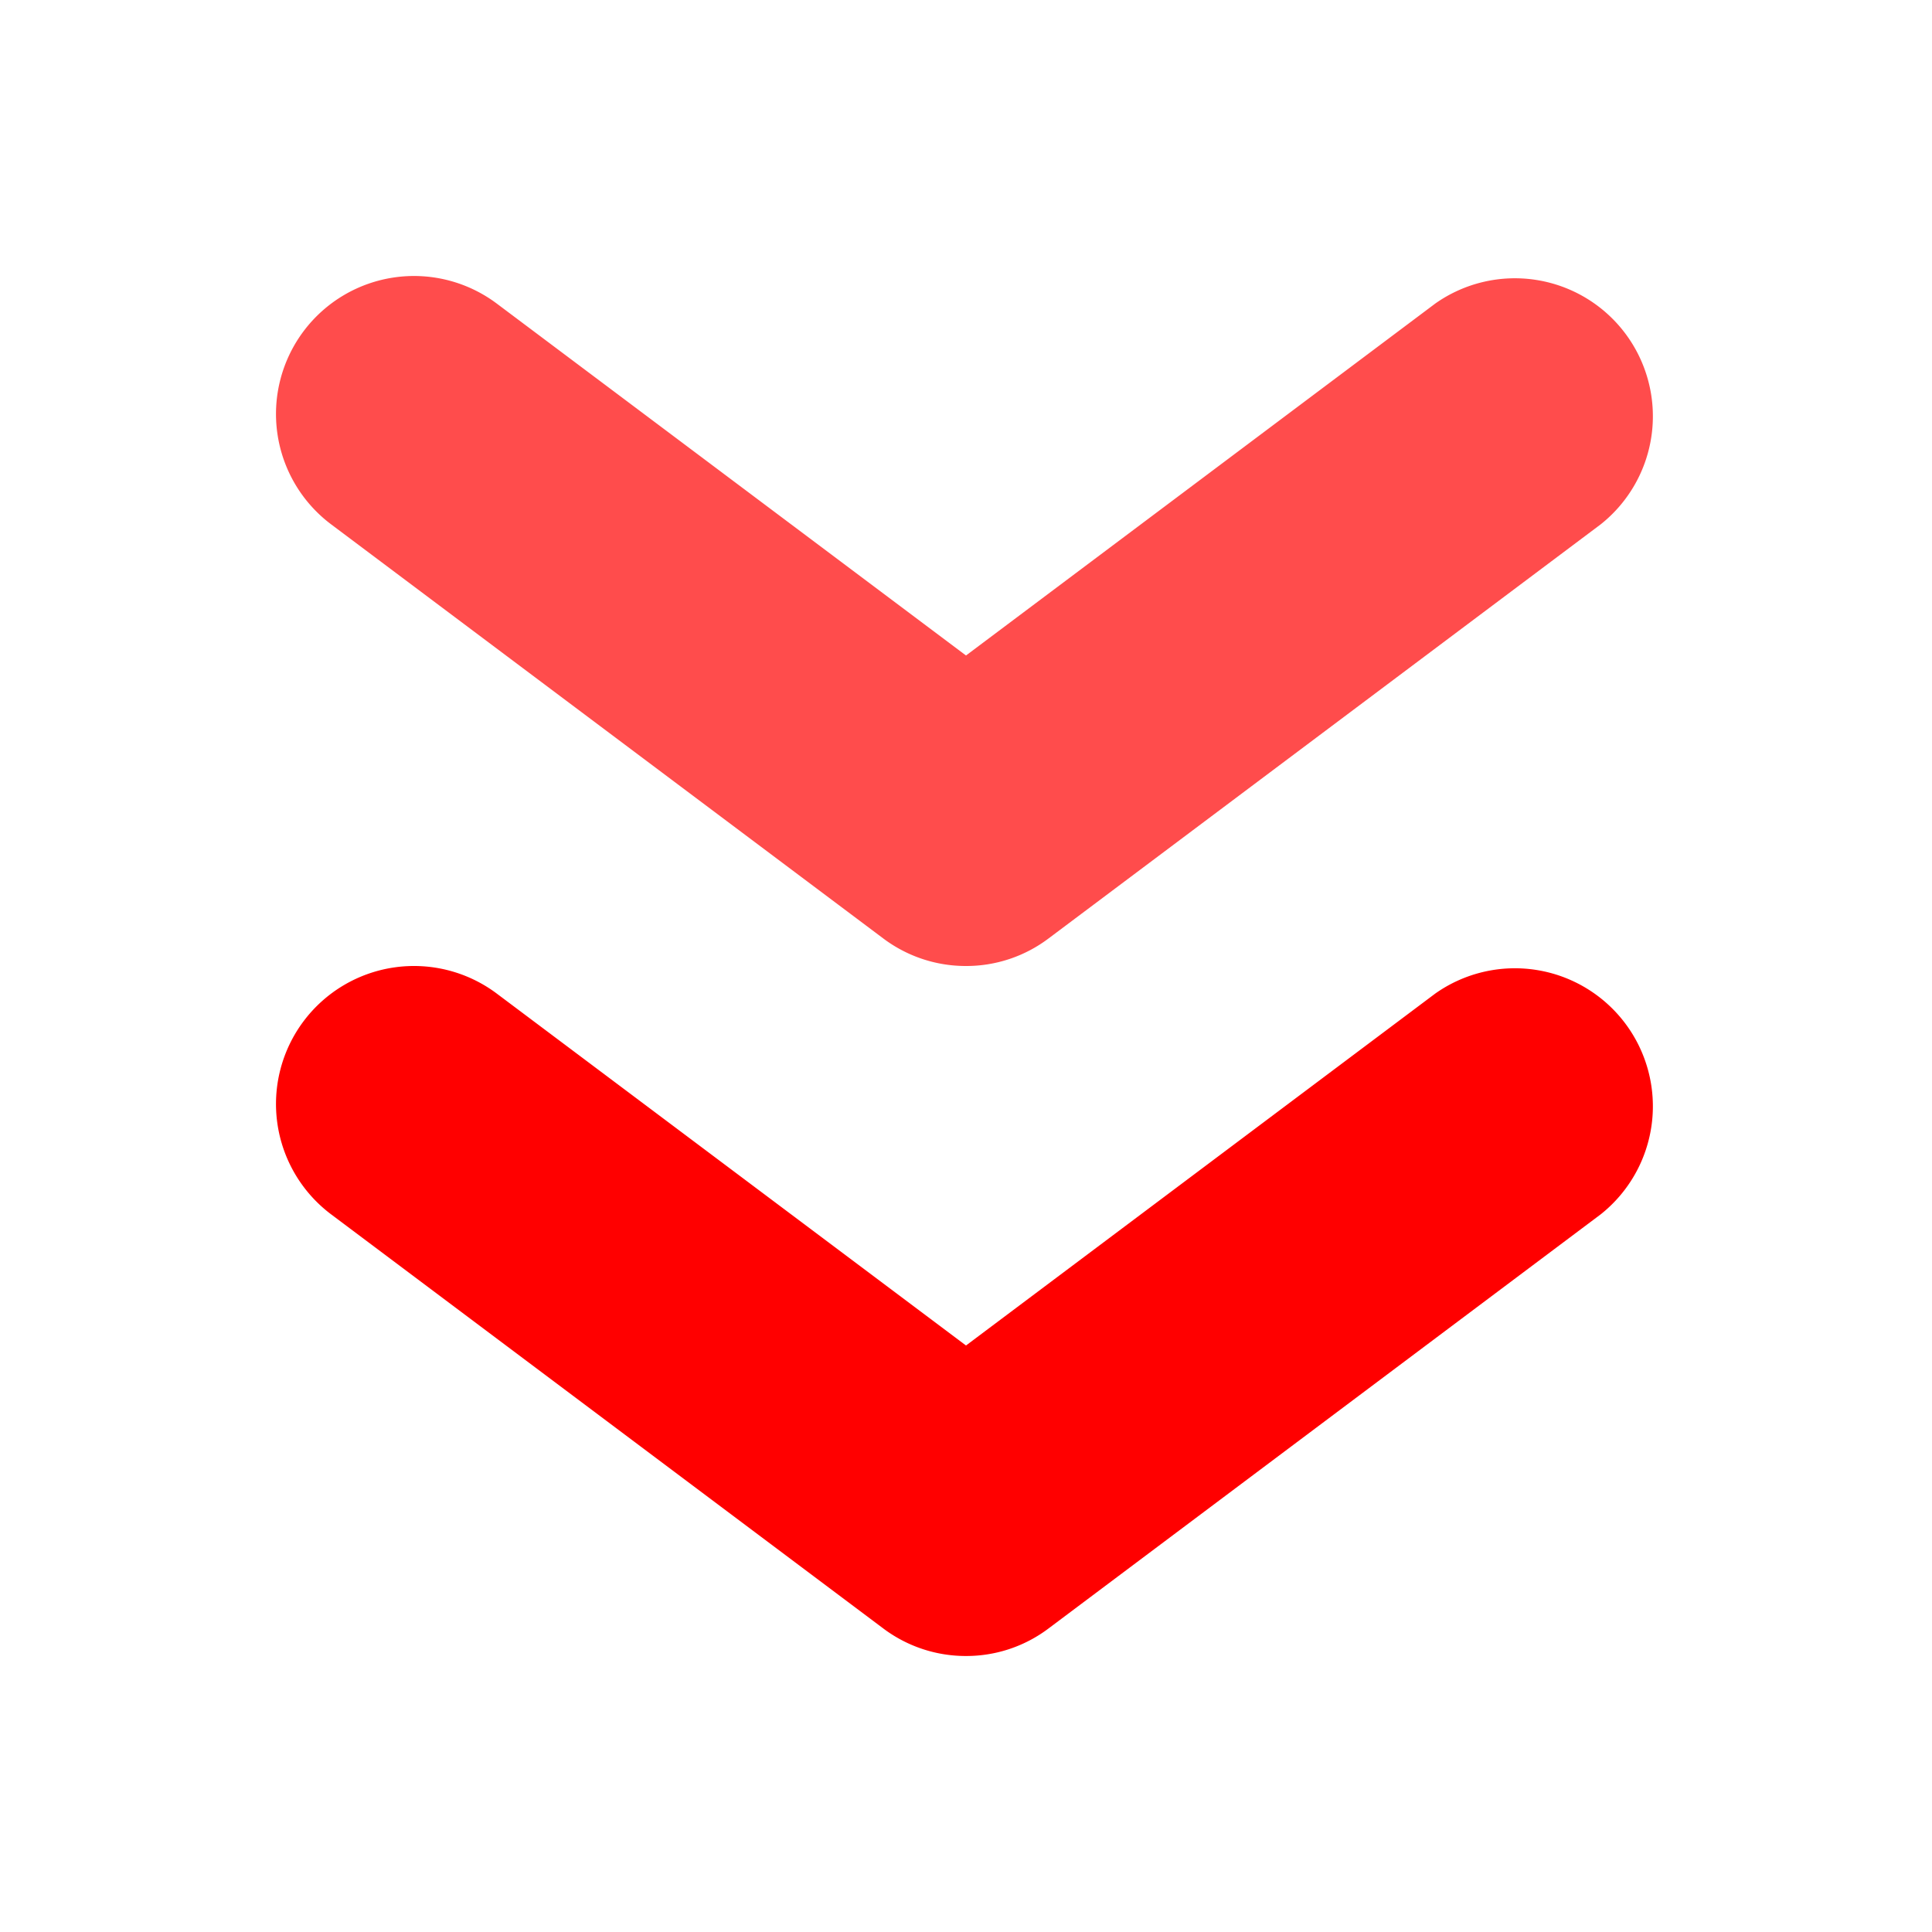
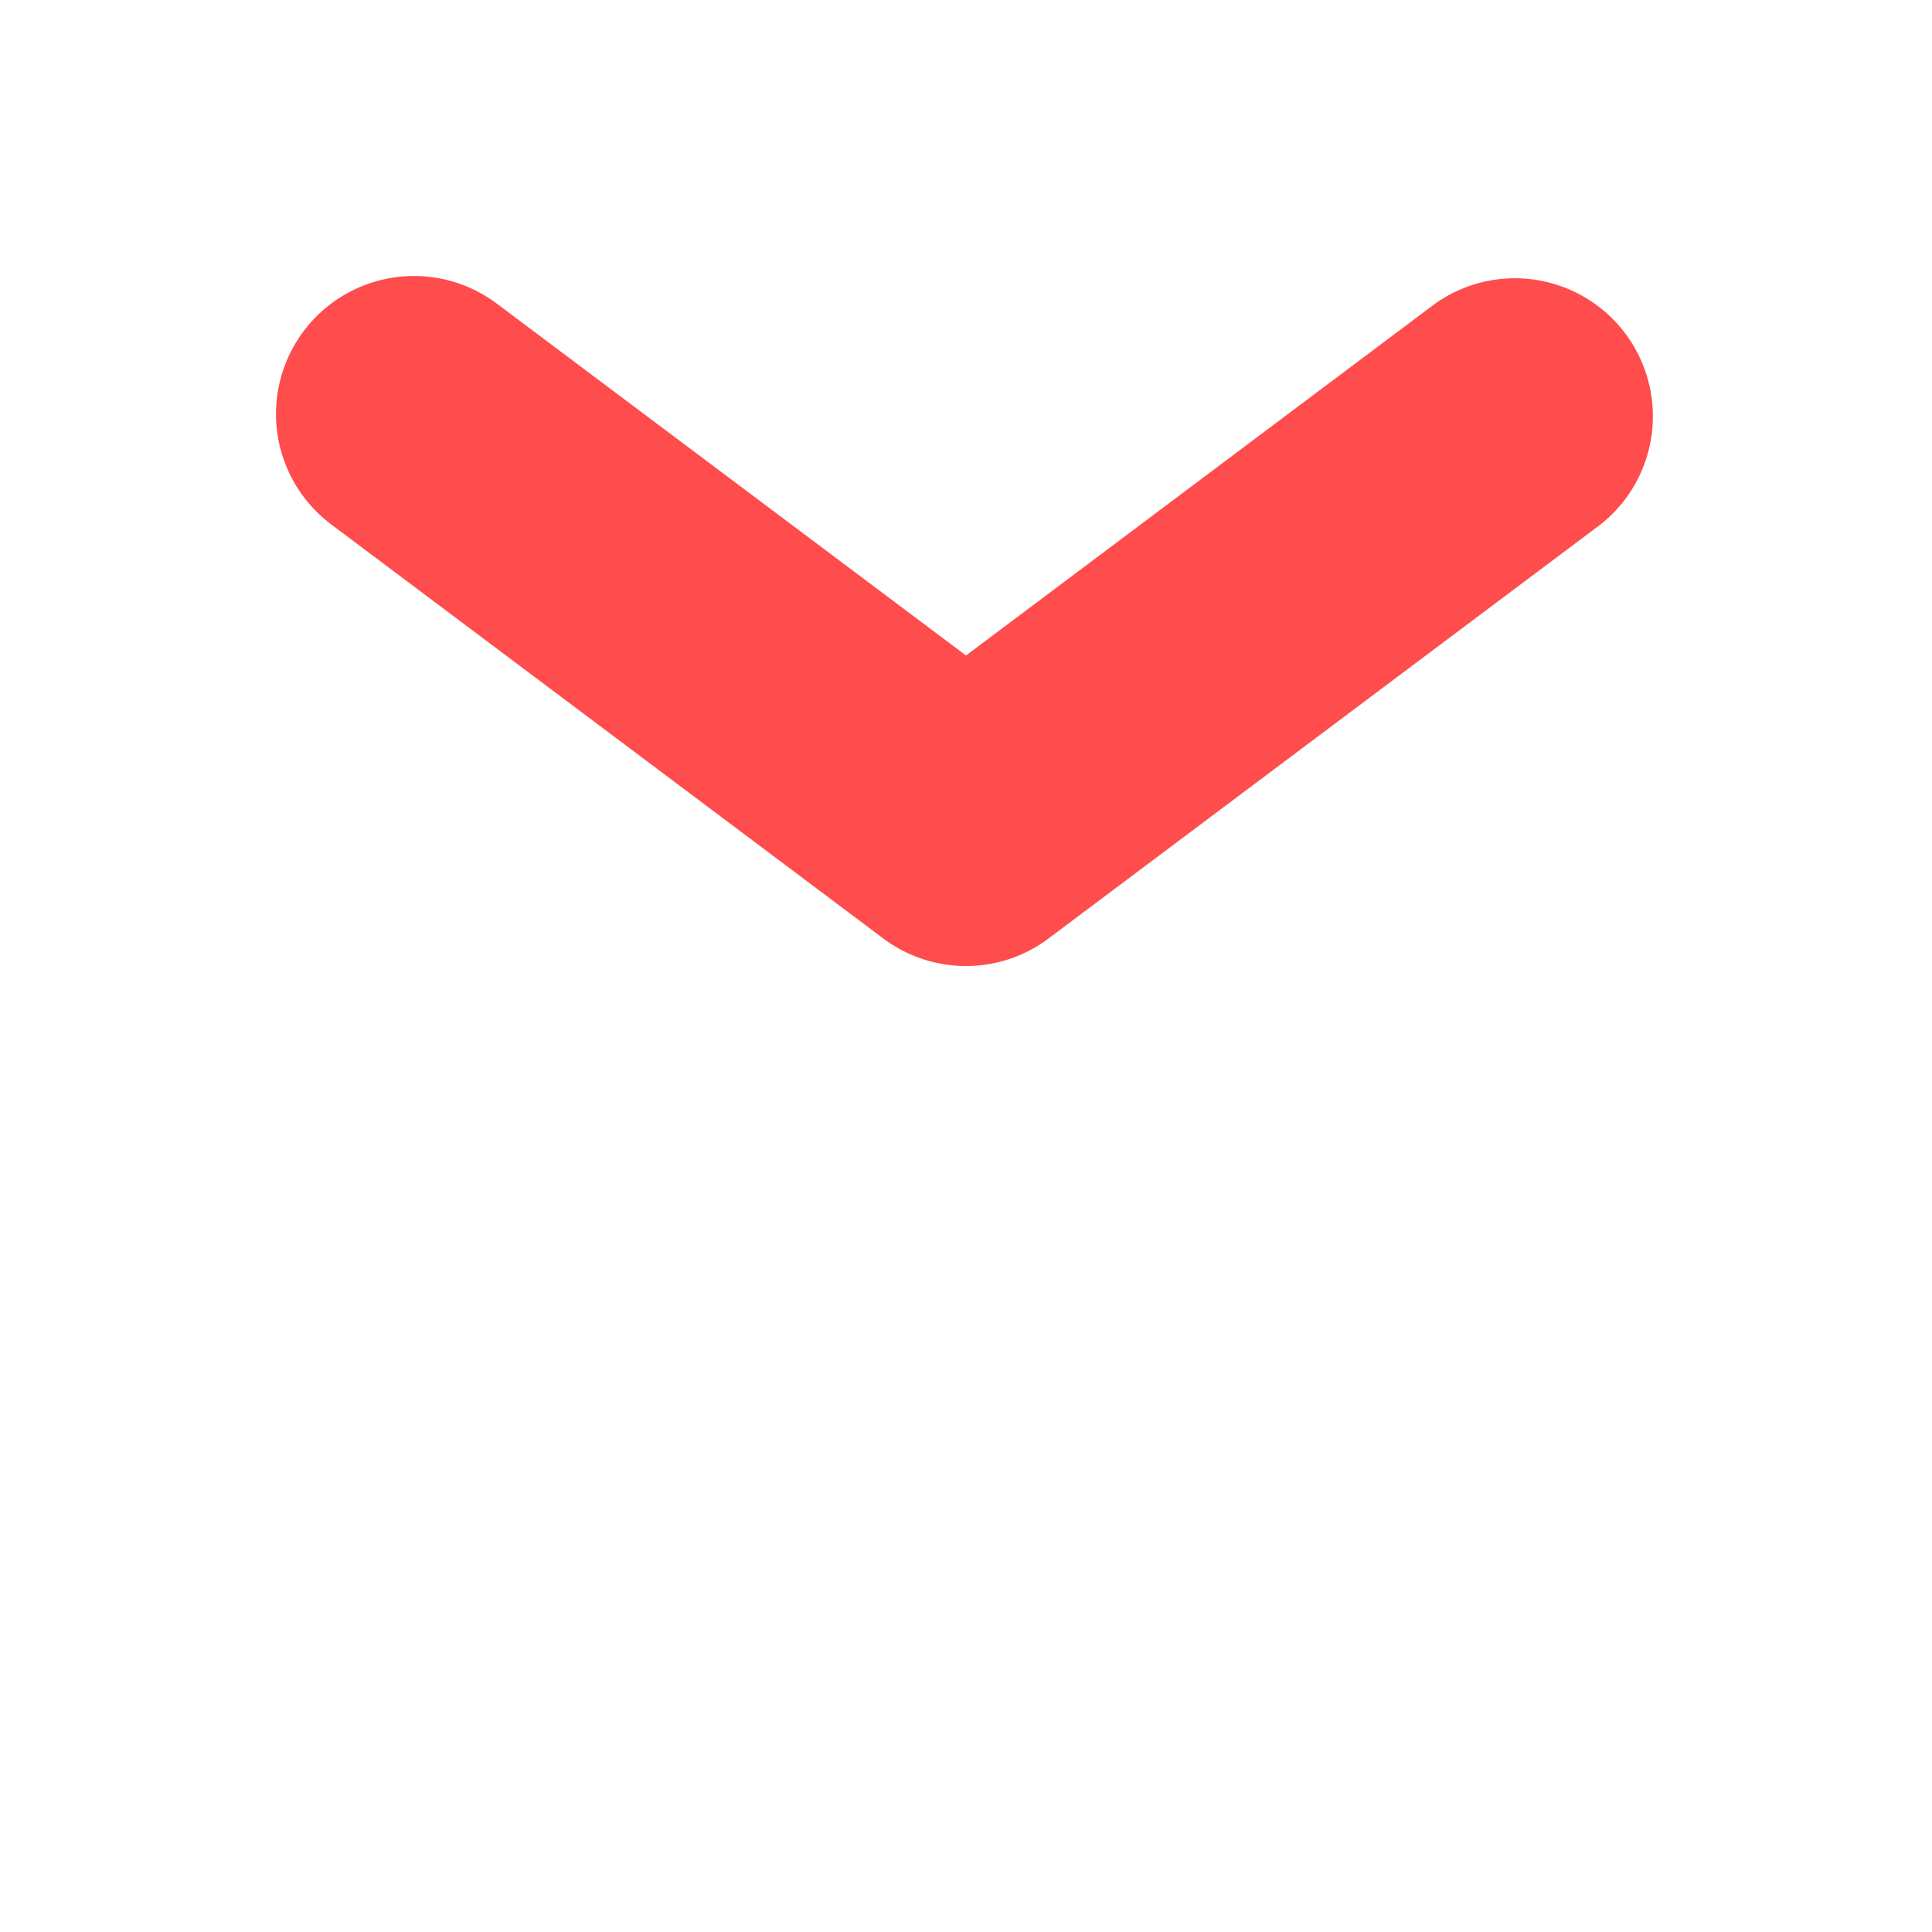
<svg xmlns="http://www.w3.org/2000/svg" width="14" height="14">
  <g fill="red">
-     <path d="M7 12a.995.995 0 0 1-.6-.2l-4-3a1 1 0 0 1 1.2-1.6L7 9.75l3.4-2.55a1 1 0 0 1 1.2 1.599l-4 3A.99.99 0 0 1 7 12z" />
    <path opacity=".7" d="M7 7a.995.995 0 0 1-.6-.2l-4-3a1 1 0 0 1 1.2-1.6L7 4.75l3.4-2.55a1 1 0 0 1 1.2 1.599l-4 3A.99.99 0 0 1 7 7z" />
  </g>
</svg>